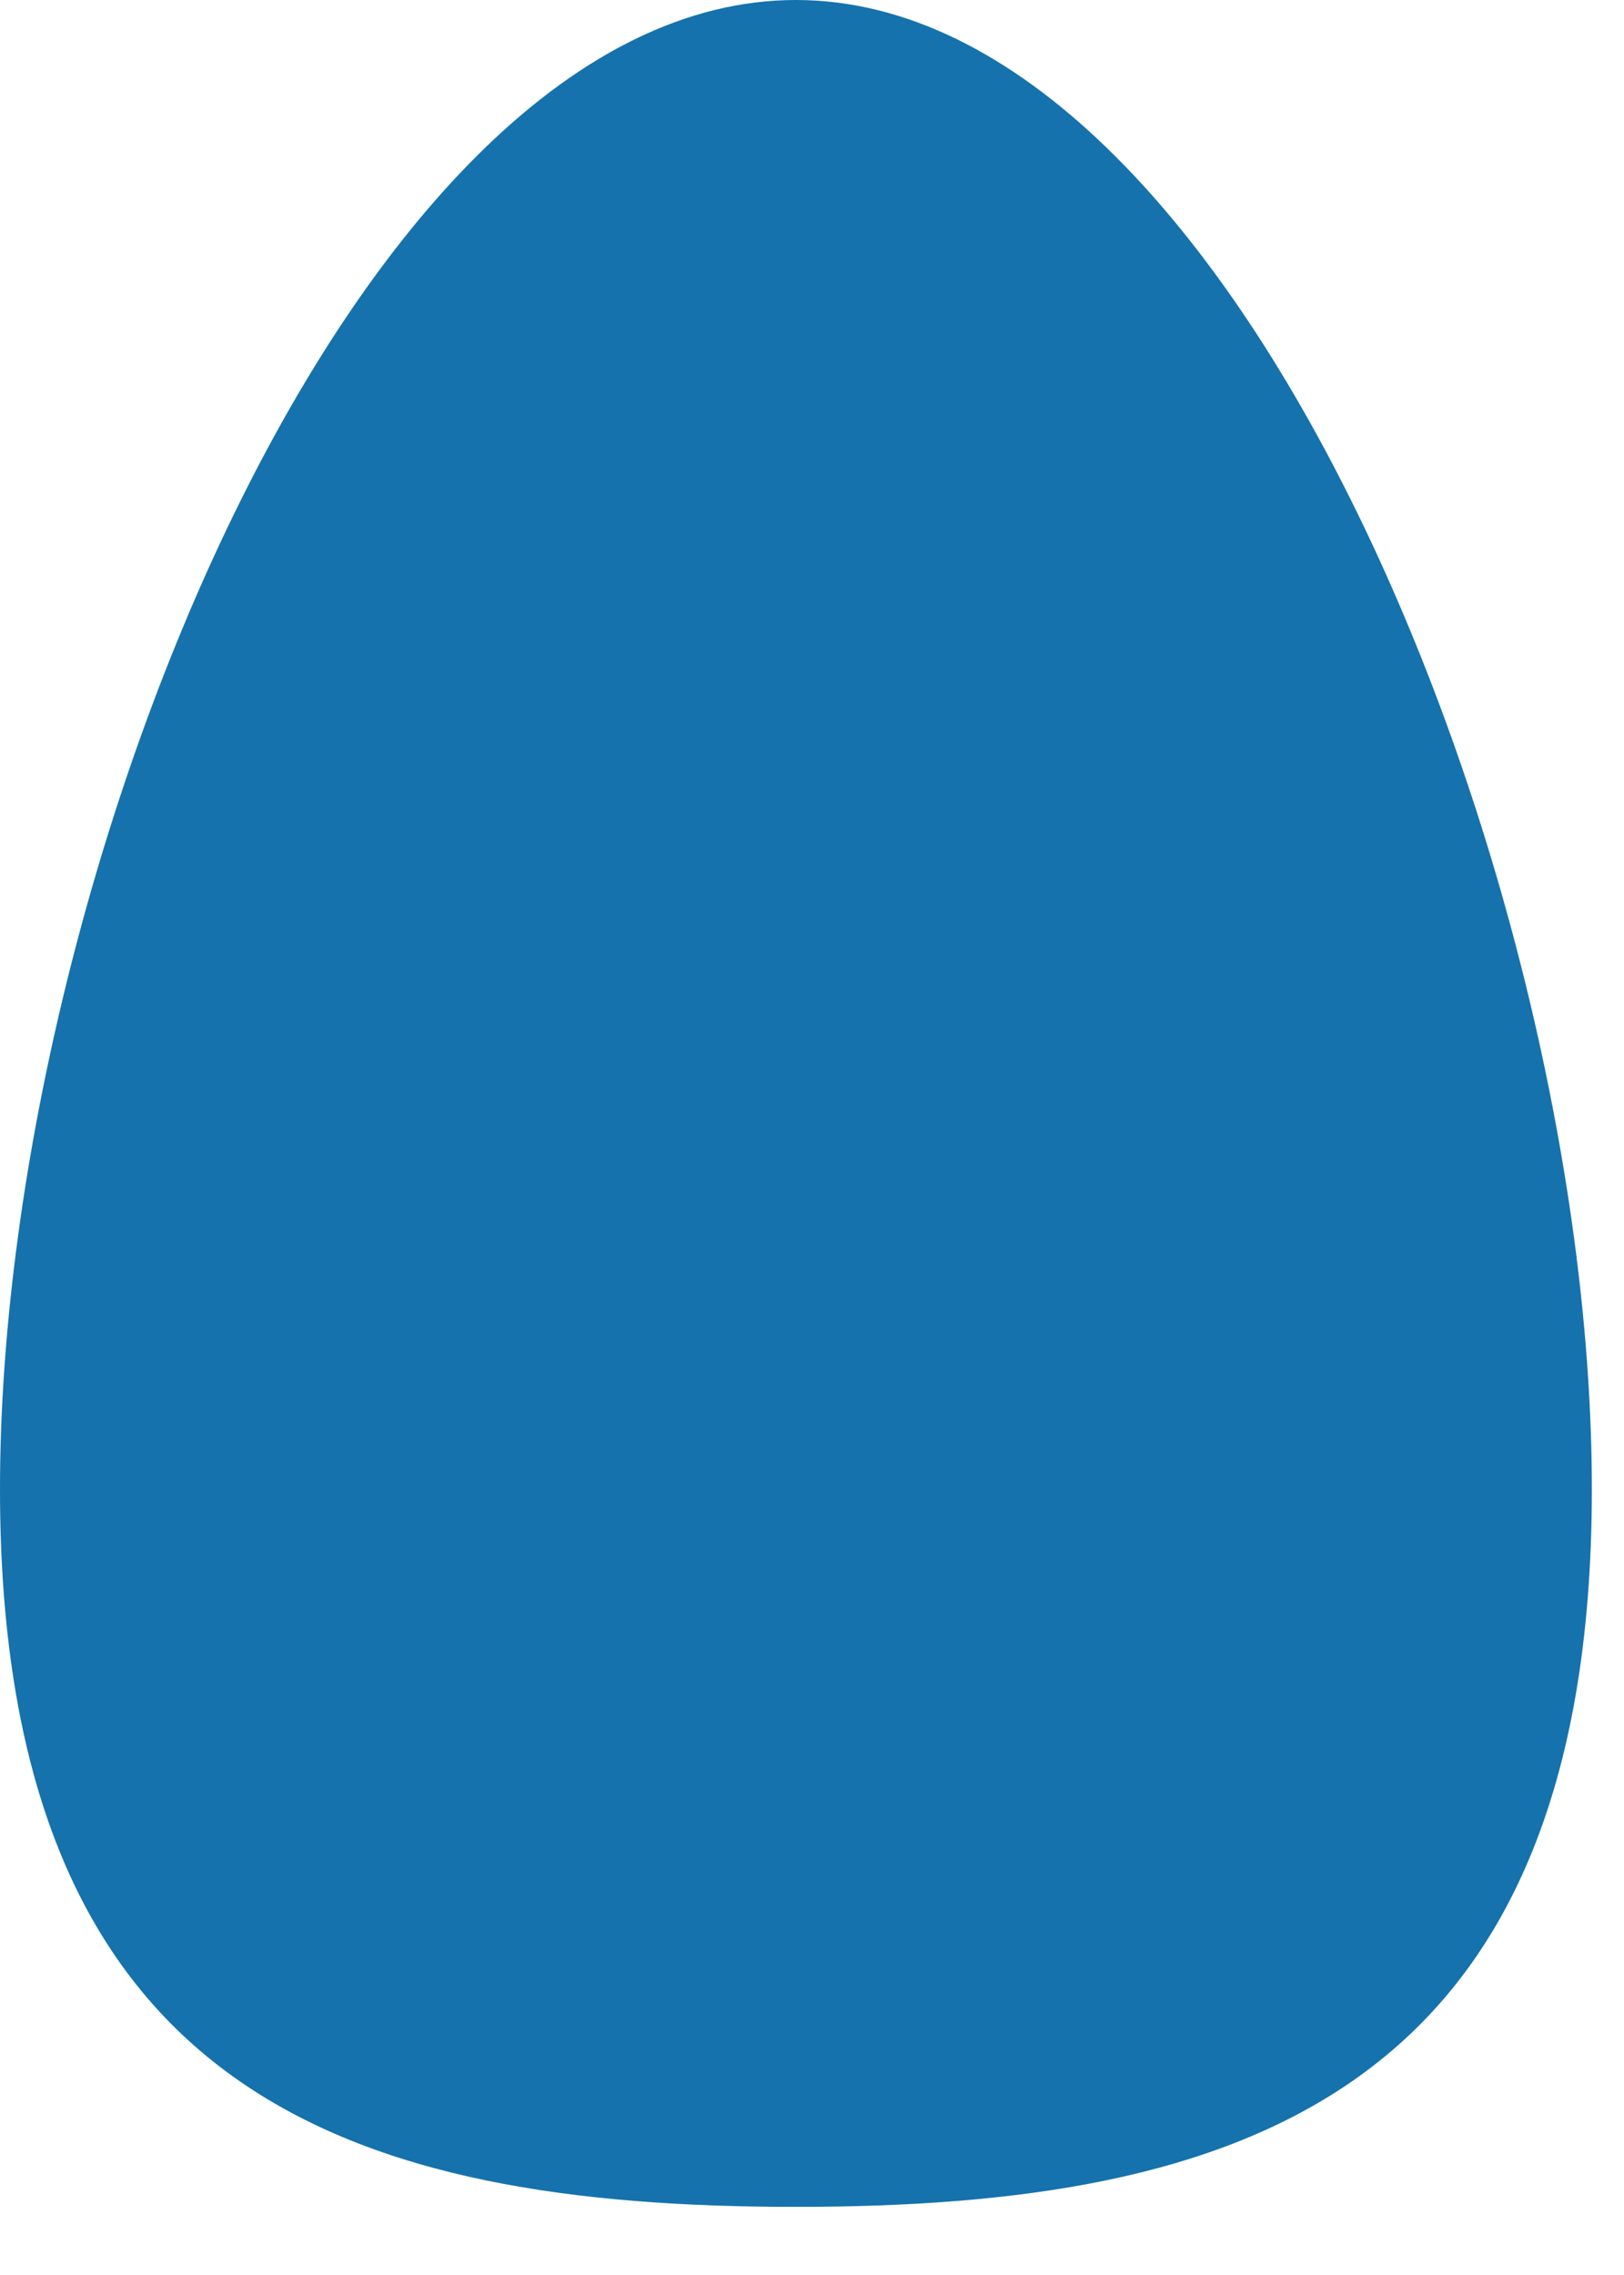
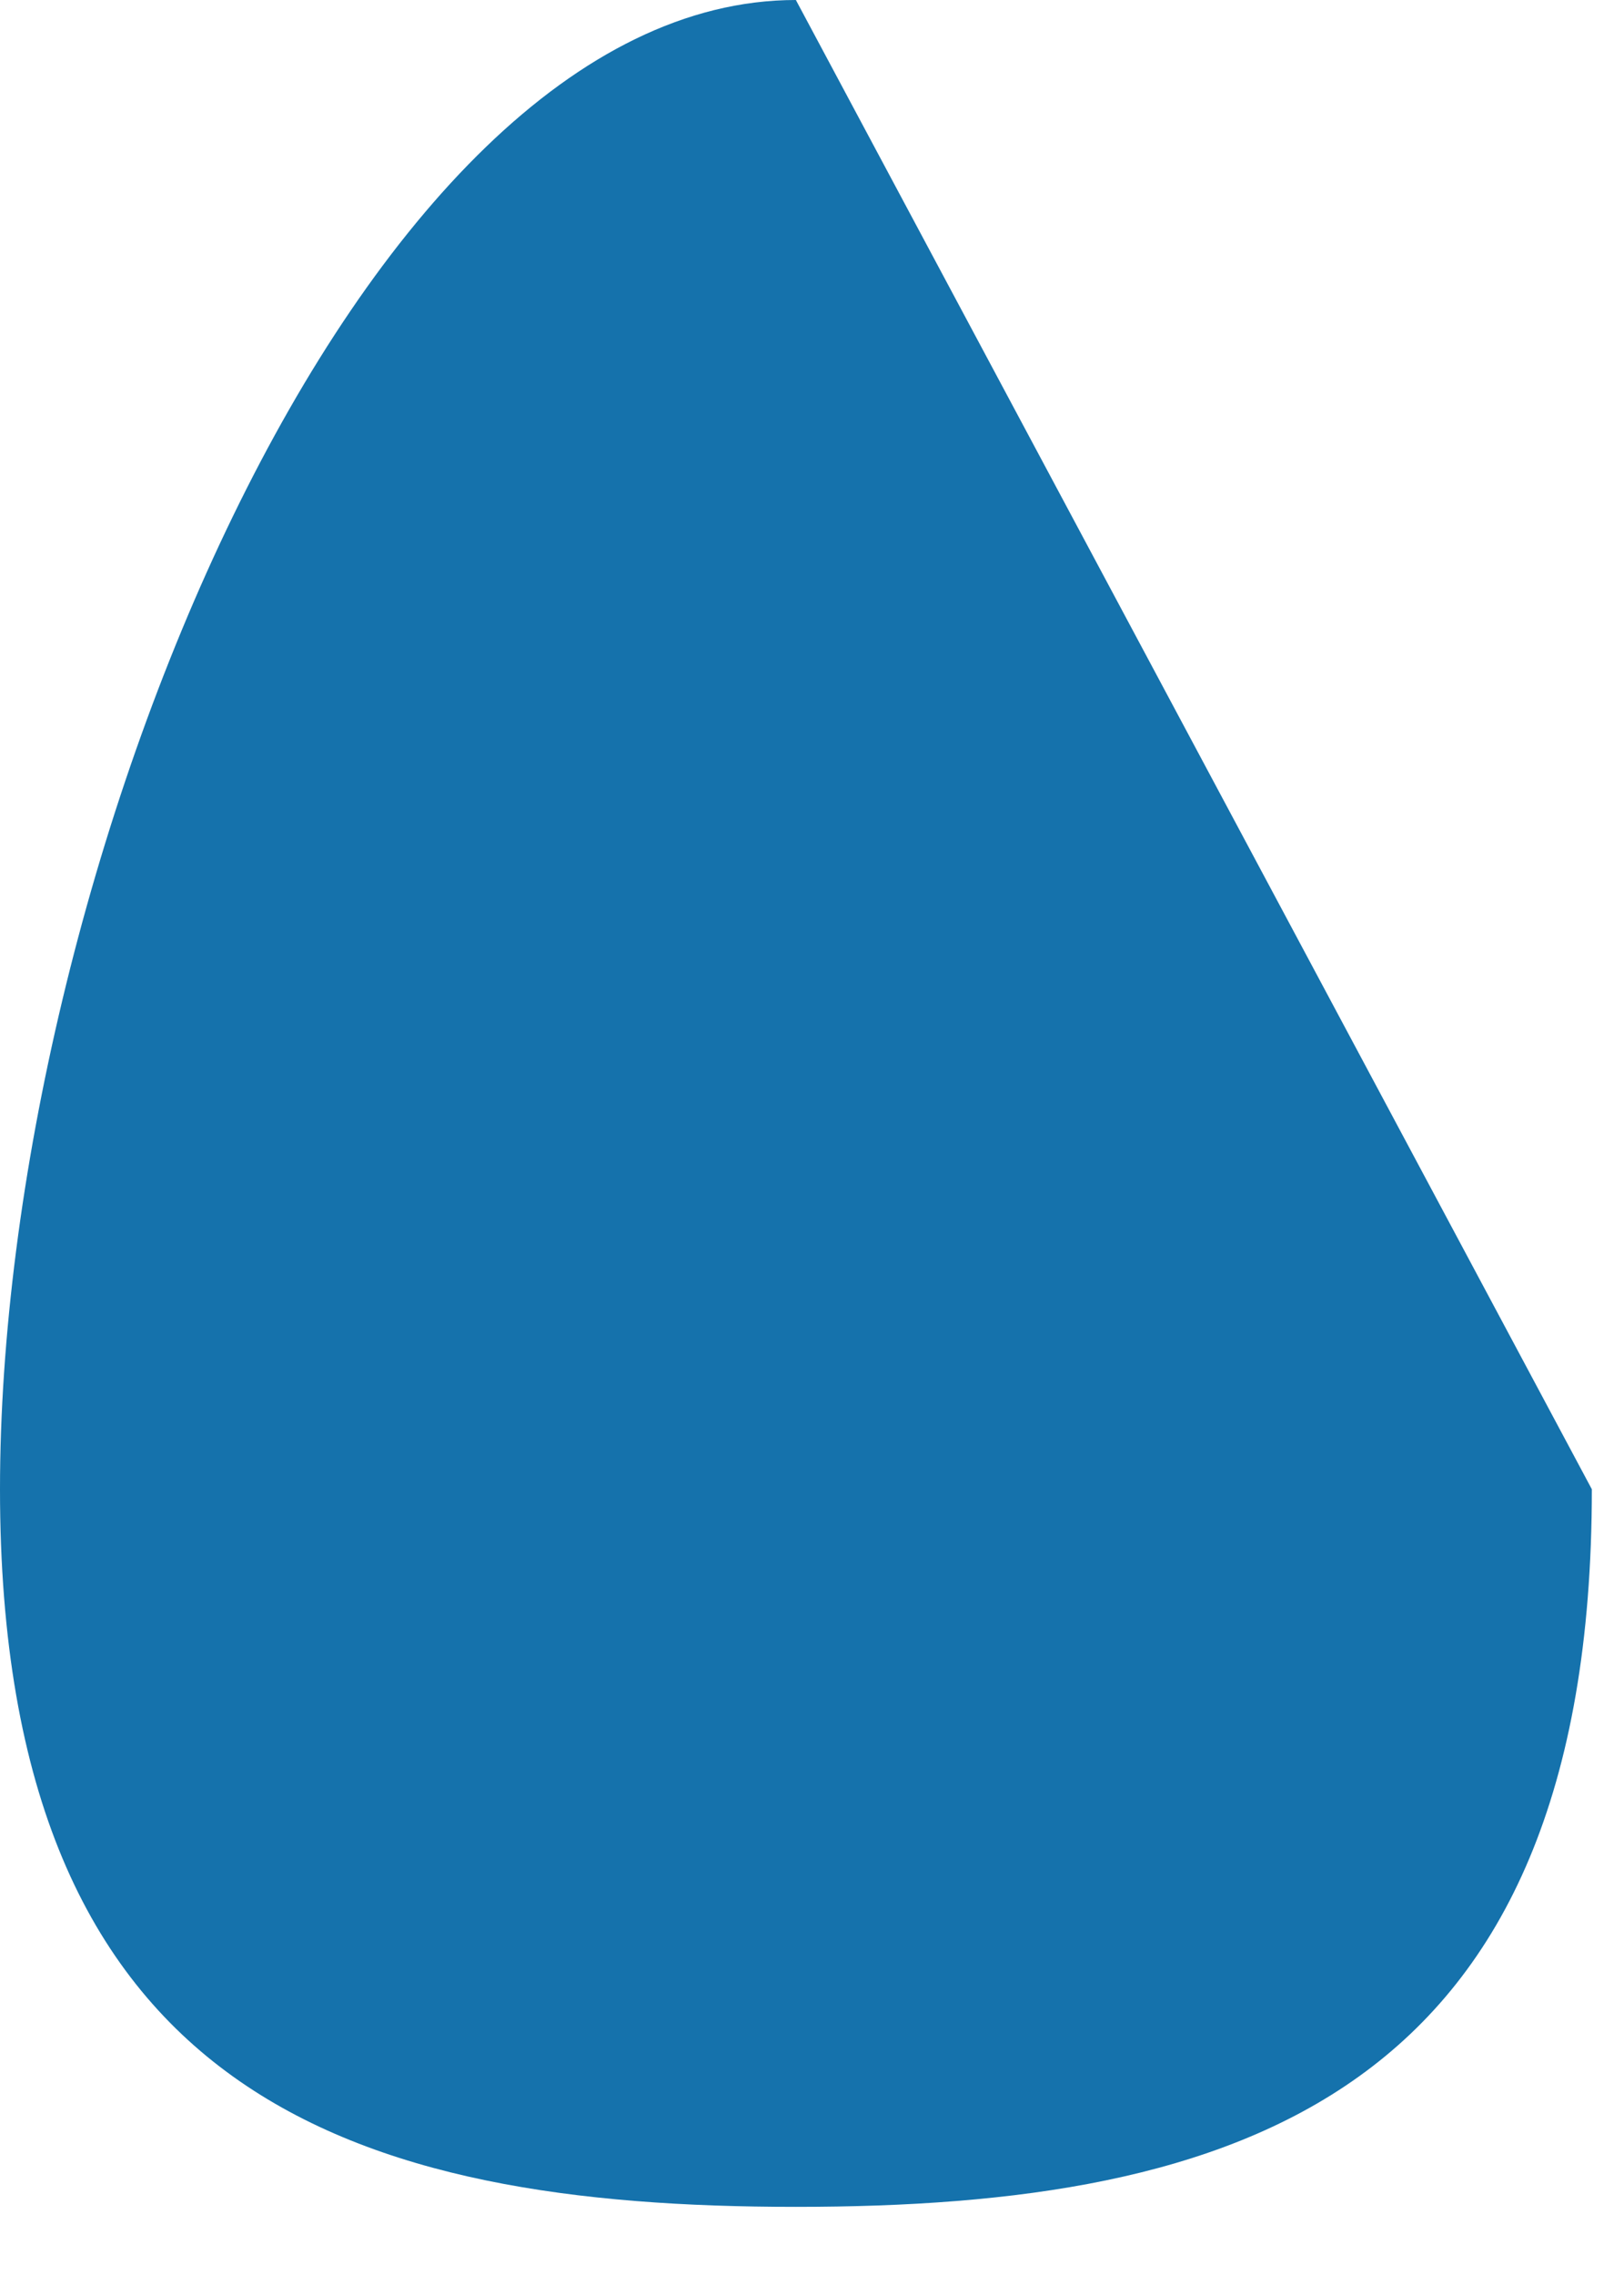
<svg xmlns="http://www.w3.org/2000/svg" fill="none" height="100%" overflow="visible" preserveAspectRatio="none" style="display: block;" viewBox="0 0 15 21" width="100%">
-   <path d="M14.703 13.747C14.703 19.369 11.417 20.371 7.351 20.371C3.286 20.371 0 19.369 0 13.747C0 8.126 3.286 0 7.351 0C11.417 0 14.703 8.126 14.703 13.747Z" fill="#1572AC" id="Vector" />
+   <path d="M14.703 13.747C14.703 19.369 11.417 20.371 7.351 20.371C3.286 20.371 0 19.369 0 13.747C0 8.126 3.286 0 7.351 0Z" fill="#1572AC" id="Vector" />
</svg>